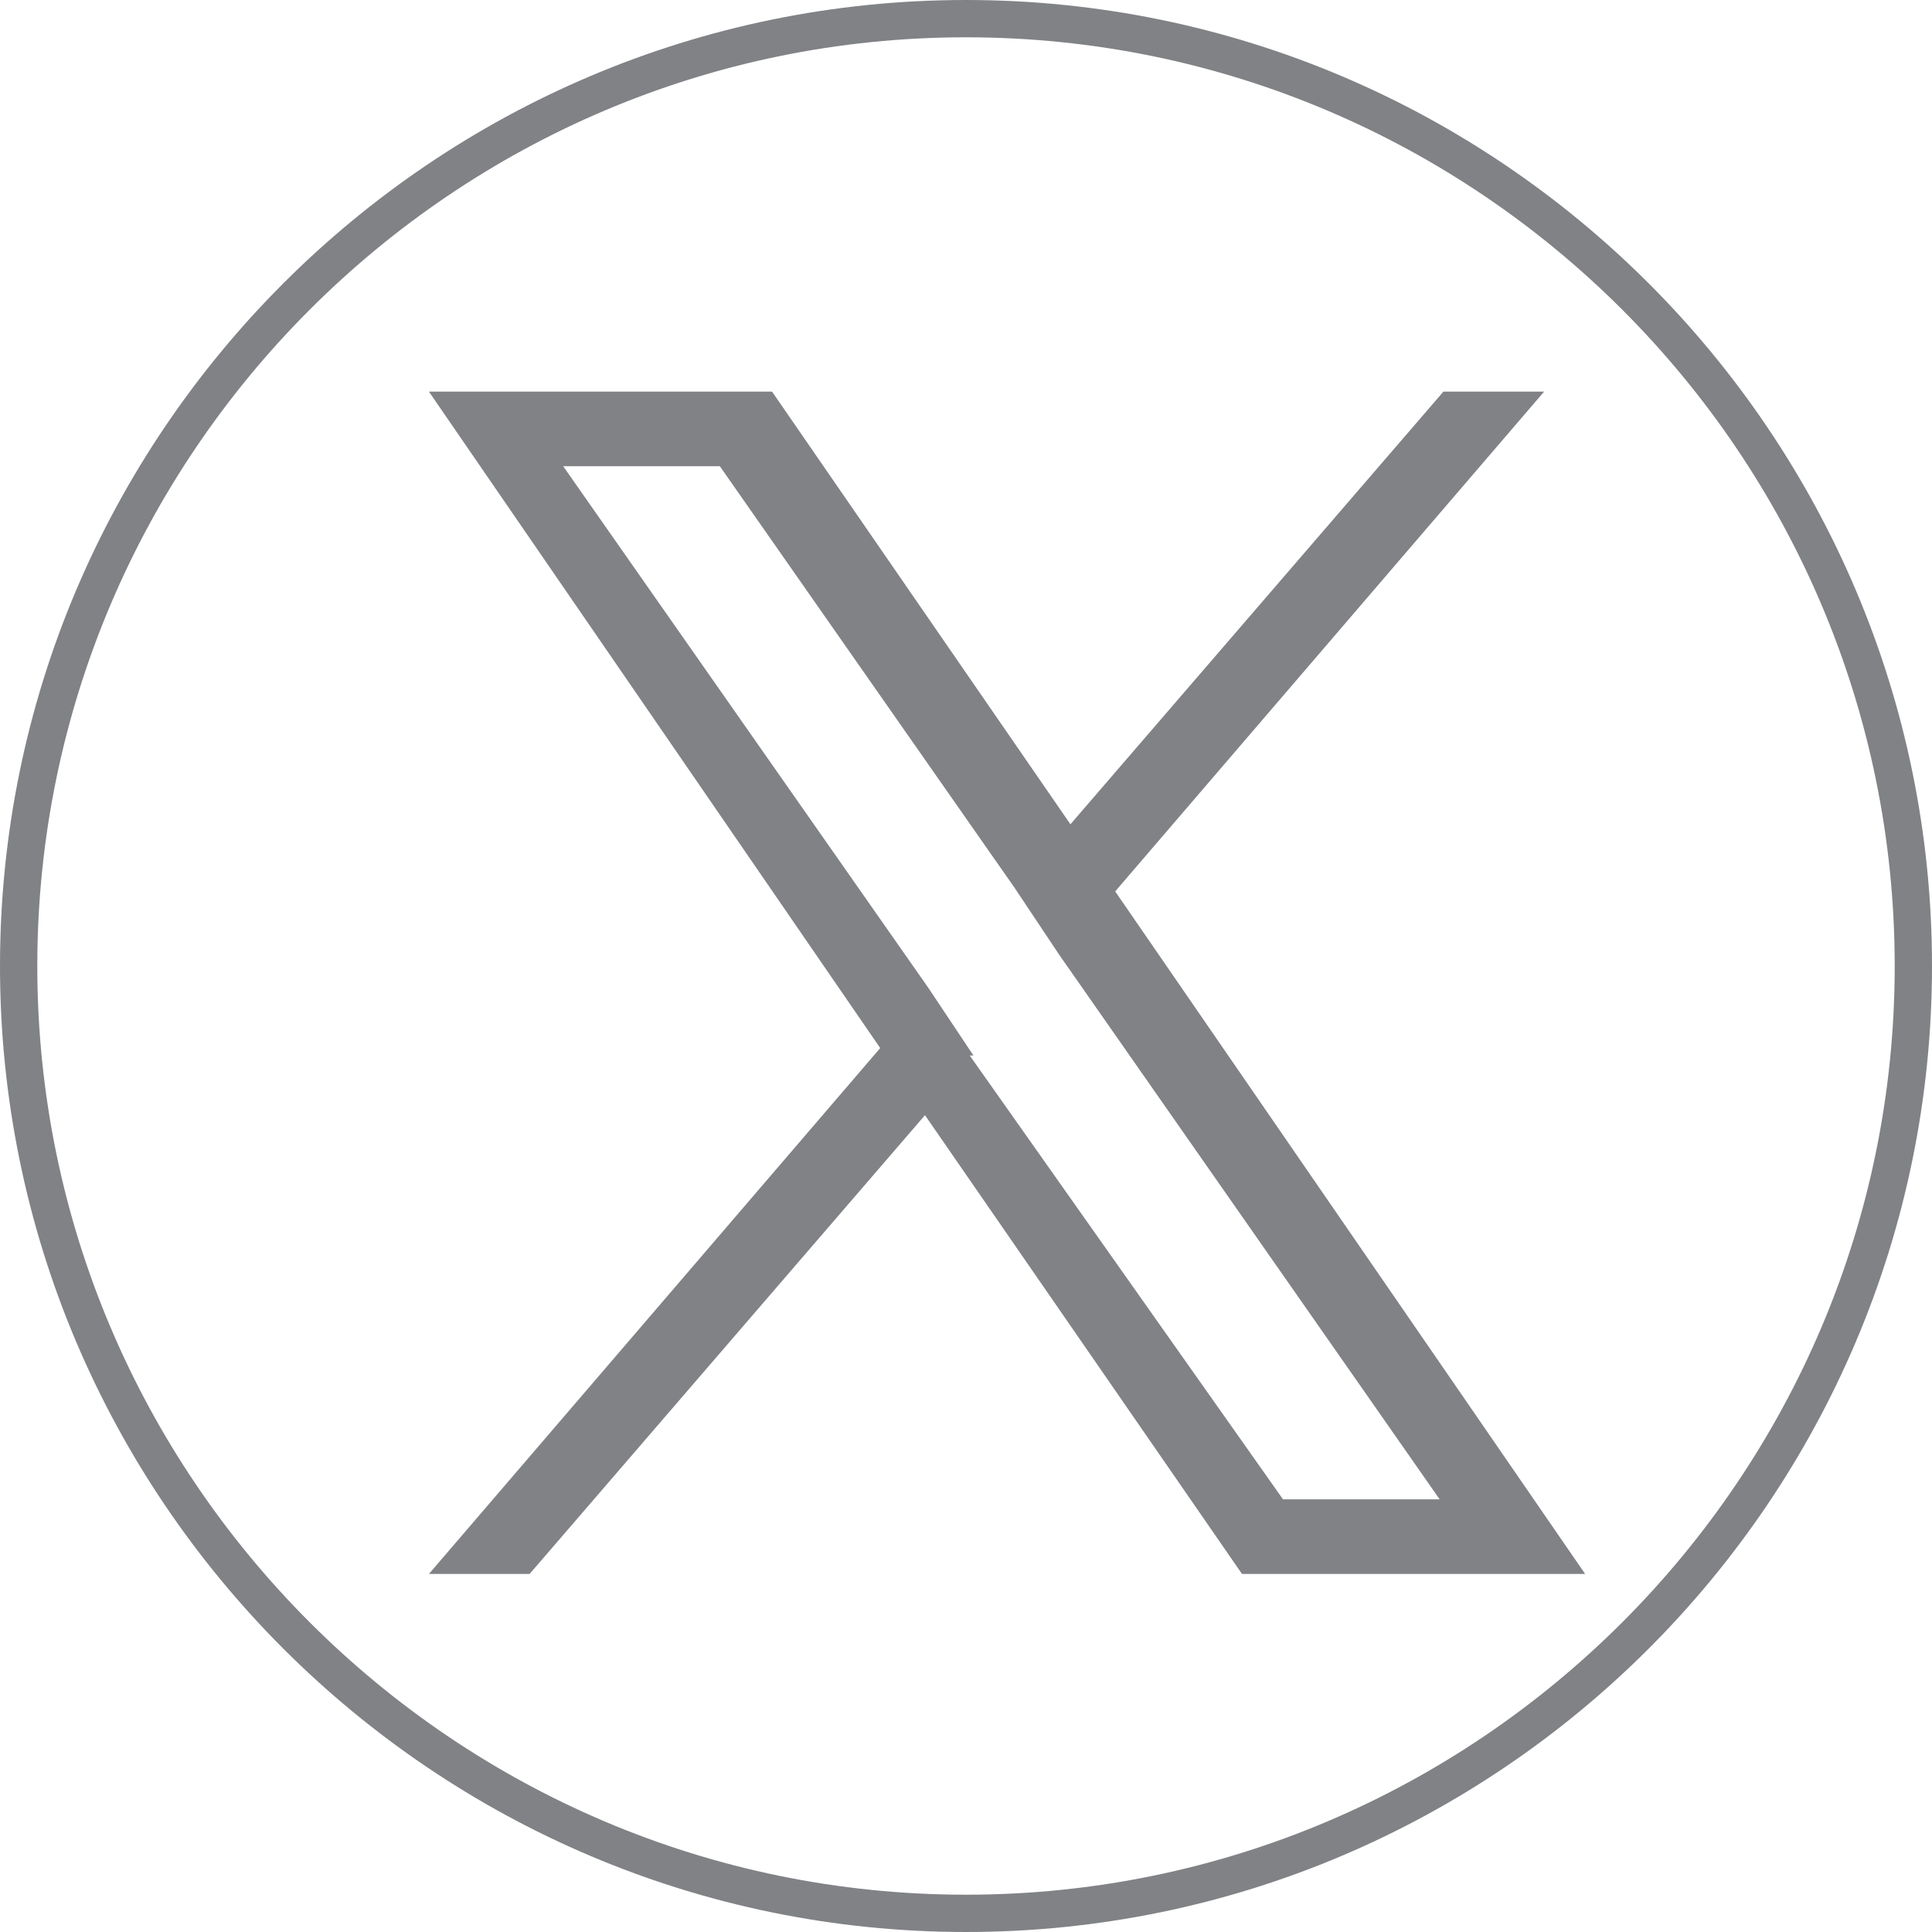
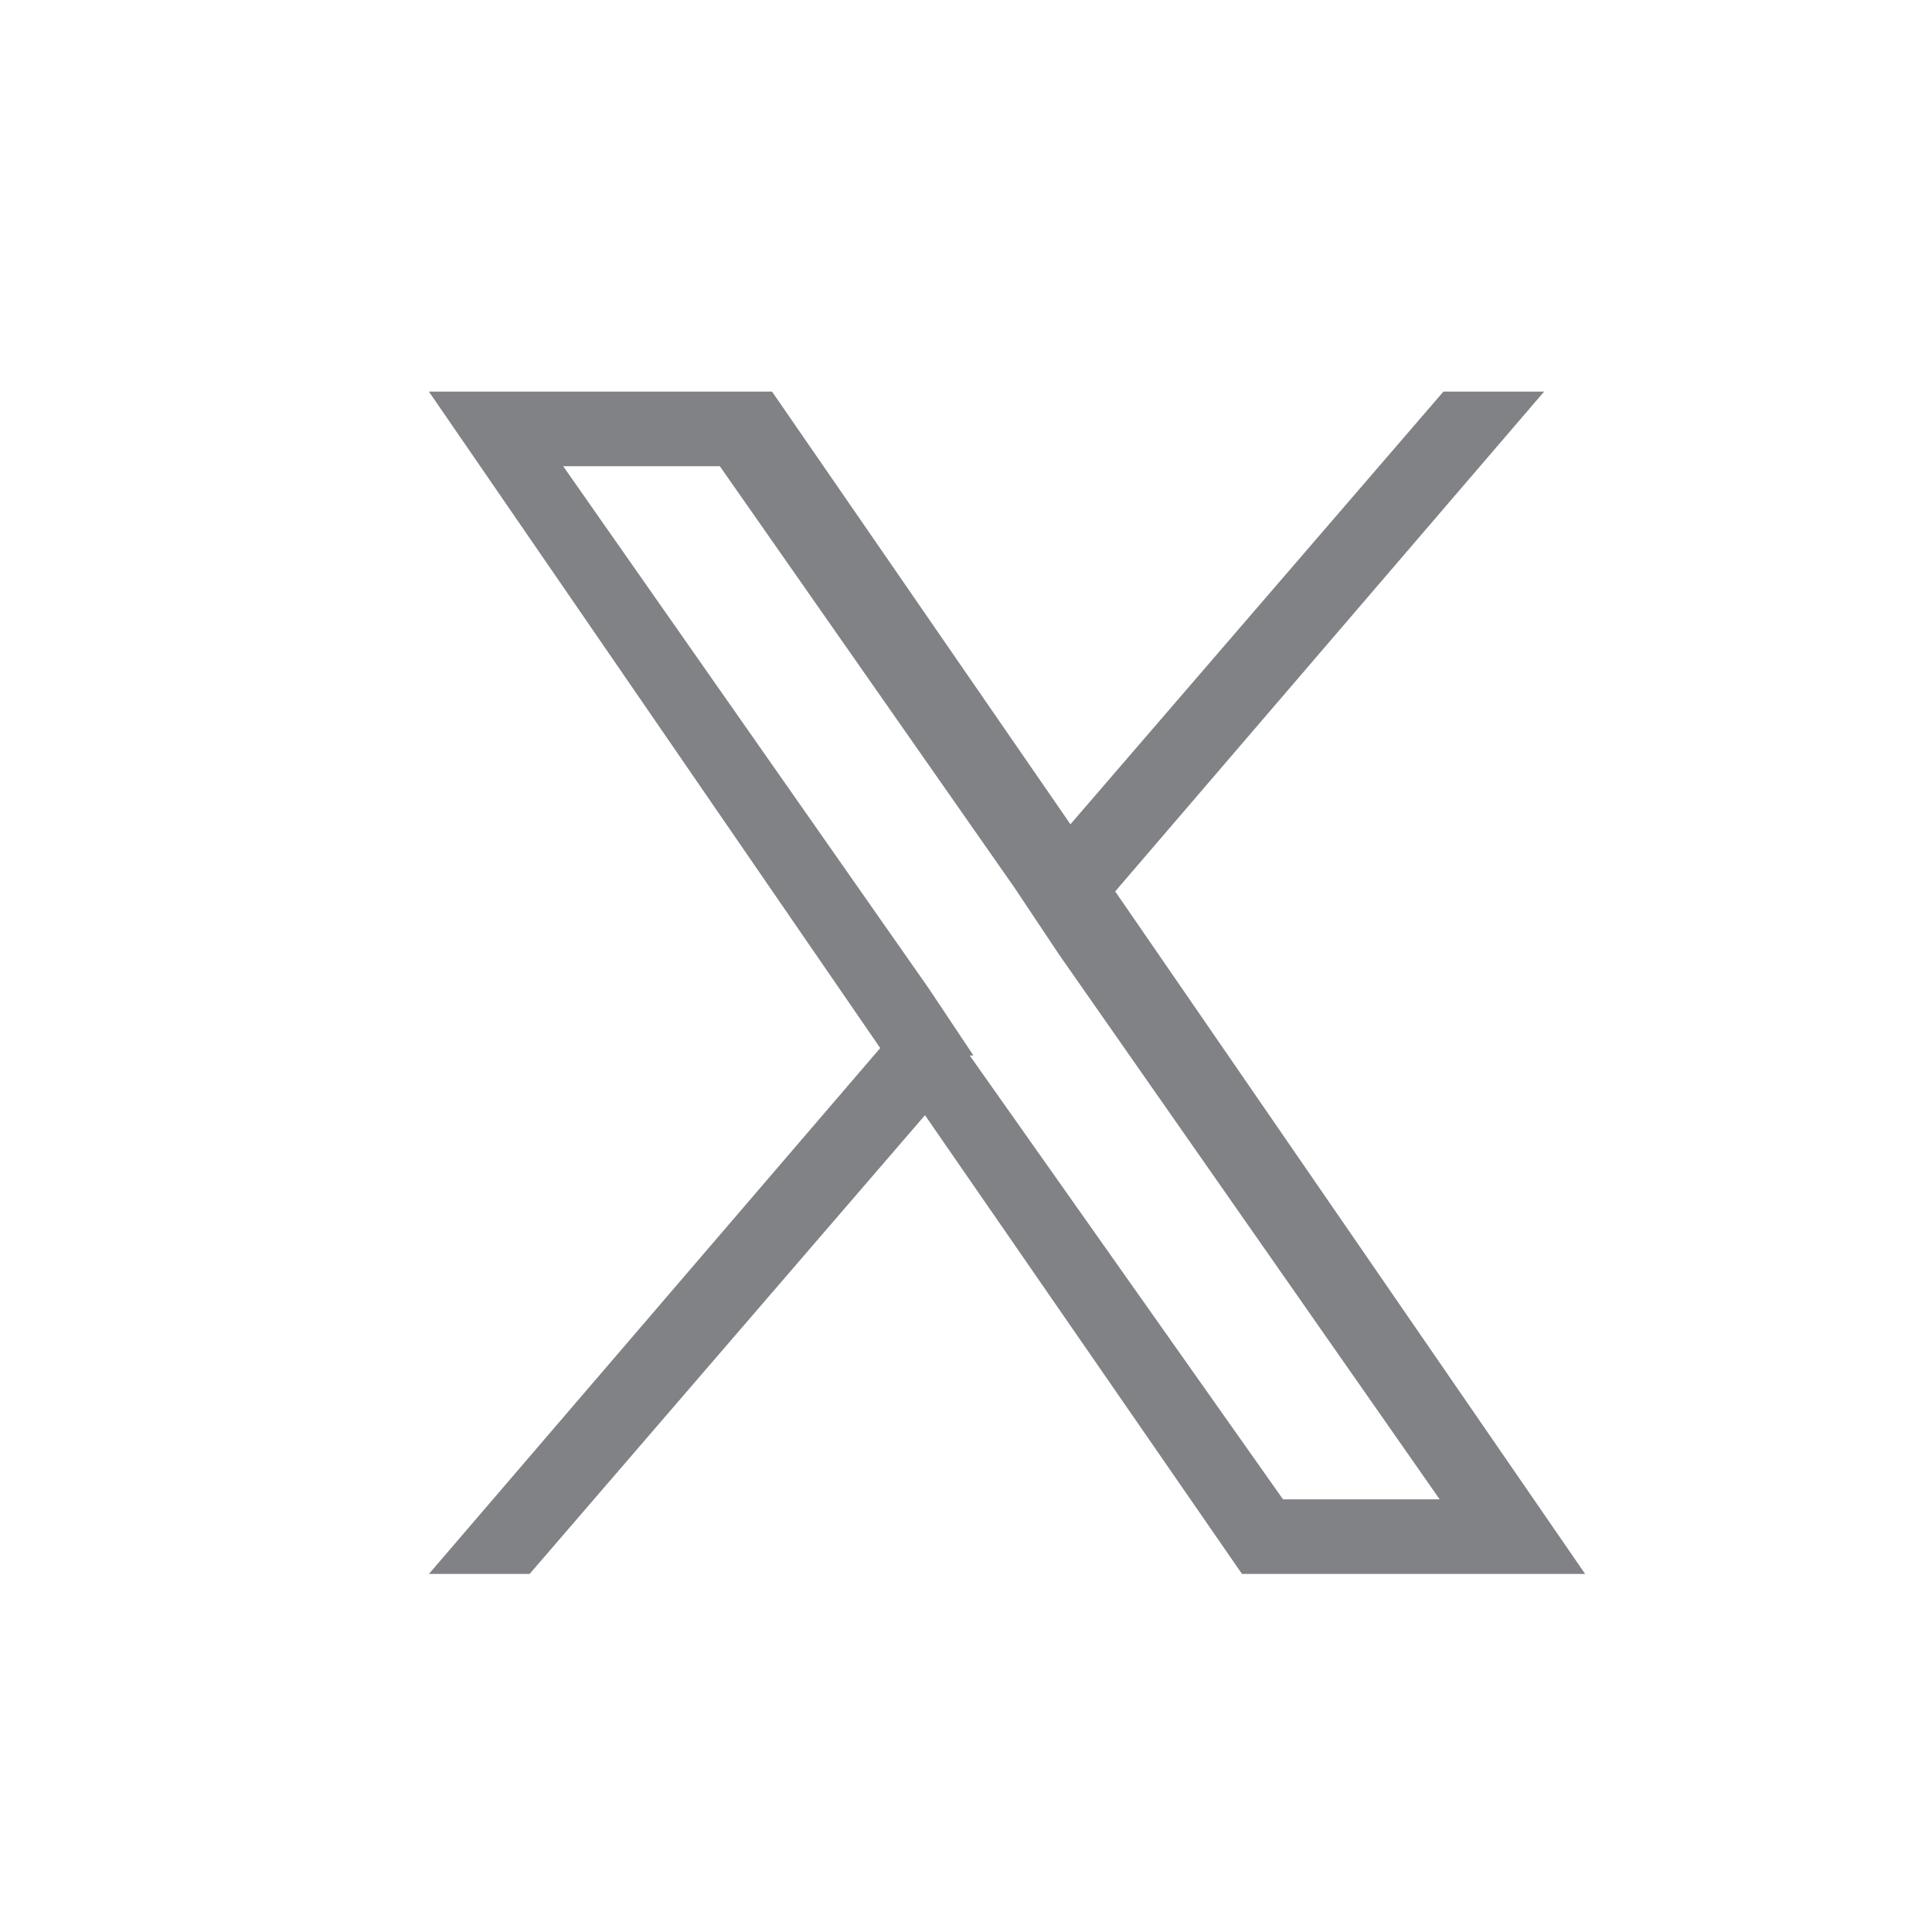
<svg xmlns="http://www.w3.org/2000/svg" version="1.1" viewBox="0 0 51.8 51.8">
  <defs>
    <style>
      .cls-1 {
        fill: #fff;
        fill-rule: evenodd;
      }

      .cls-2 {
        fill: #808285;
      }

      .cls-3 {
        fill: none;
        stroke: #808285;
        stroke-miterlimit: 10;
      }

      .cls-4 {
        display: none;
      }
    </style>
  </defs>
  <g>
    <g id="Layer_2">
      <g id="Layer_1-2">
        <g>
-           <path class="cls-3" d="M25.9,51.3C11.9,51.3.5,39.9.5,25.9S11.9.5,25.9.5s25.4,11.4,25.4,25.4-11.4,25.4-25.4,25.4h0Z" />
          <g class="cls-4">
-             <path class="cls-2" d="M40.5,16.6c-.9.4-2,.7-3,.9.5,0,1.2-1,1.5-1.3.4-.5.8-1.1,1-1.8,0,0,0-.1,0-.2,0,0-.1,0-.2,0-1.1.6-2.3,1.1-3.5,1.4,0,0-.2,0-.2,0,0-.1-.2-.2-.3-.3-.5-.4-1.1-.8-1.7-1.1-.8-.3-1.7-.5-2.6-.4-.9,0-1.7.3-2.5.7s-1.5,1-2,1.7c-.6.7-1,1.5-1.2,2.4-.2.9-.2,1.7,0,2.5,0,.1,0,.2-.1.1-4.9-.7-8.9-2.5-12.2-6.2-.1-.2-.2-.2-.3,0-1.4,2.1-.7,5.6,1.1,7.3.2.2.5.5.8.7-.1,0-1.3-.1-2.4-.7-.1,0-.2,0-.2.1,0,.2,0,.5,0,.7.3,2.2,1.8,4.2,3.9,5,.2.1.5.2.8.2-.5.1-1,.2-2.3,0-.2,0-.2,0-.2.2,1,2.8,3.2,3.6,4.9,4.1.2,0,.4,0,.7,0,0,0,0,0,0,0-.5.8-2.4,1.5-3.3,1.8-1.6.6-3.3.8-5,.6-.3,0-.3,0-.4,0,0,0,0,.1,0,.2.3.2.7.4,1.1.6,1.1.6,2.2,1,3.4,1.3,6.1,1.7,12.9.4,17.4-4.1,3.6-3.5,4.8-8.4,4.8-13.3s.2-.3.4-.4c.9-.7,1.7-1.5,2.4-2.5.2-.2.2-.4.2-.5h0c0-.1,0,0-.1,0h0Z" />
            <path class="cls-1" d="M19.8,38s-.5,0,0,0c0,0,0,0,0,0Z" />
            <path class="cls-1" d="M20.8,38s.5,0,0,0c0,0,0,0,0,0Z" />
-             <path class="cls-1" d="M31.3,13.8s0,0-.1,0h.1Z" />
          </g>
        </g>
        <path class="cls-2" d="M29.9,23.9l11.5-13.4h-2.7l-10,11.6-8-11.6h-9.2l12.1,17.6-12.1,14.1h2.7l10.6-12.3,8.5,12.3h9.2l-12.6-18.3h0ZM26.1,28.3l-1.2-1.8-9.8-14h4.2l7.9,11.3,1.2,1.8,10.2,14.6h-4.2l-8.4-11.9h0Z" />
      </g>
    </g>
  </g>
</svg>